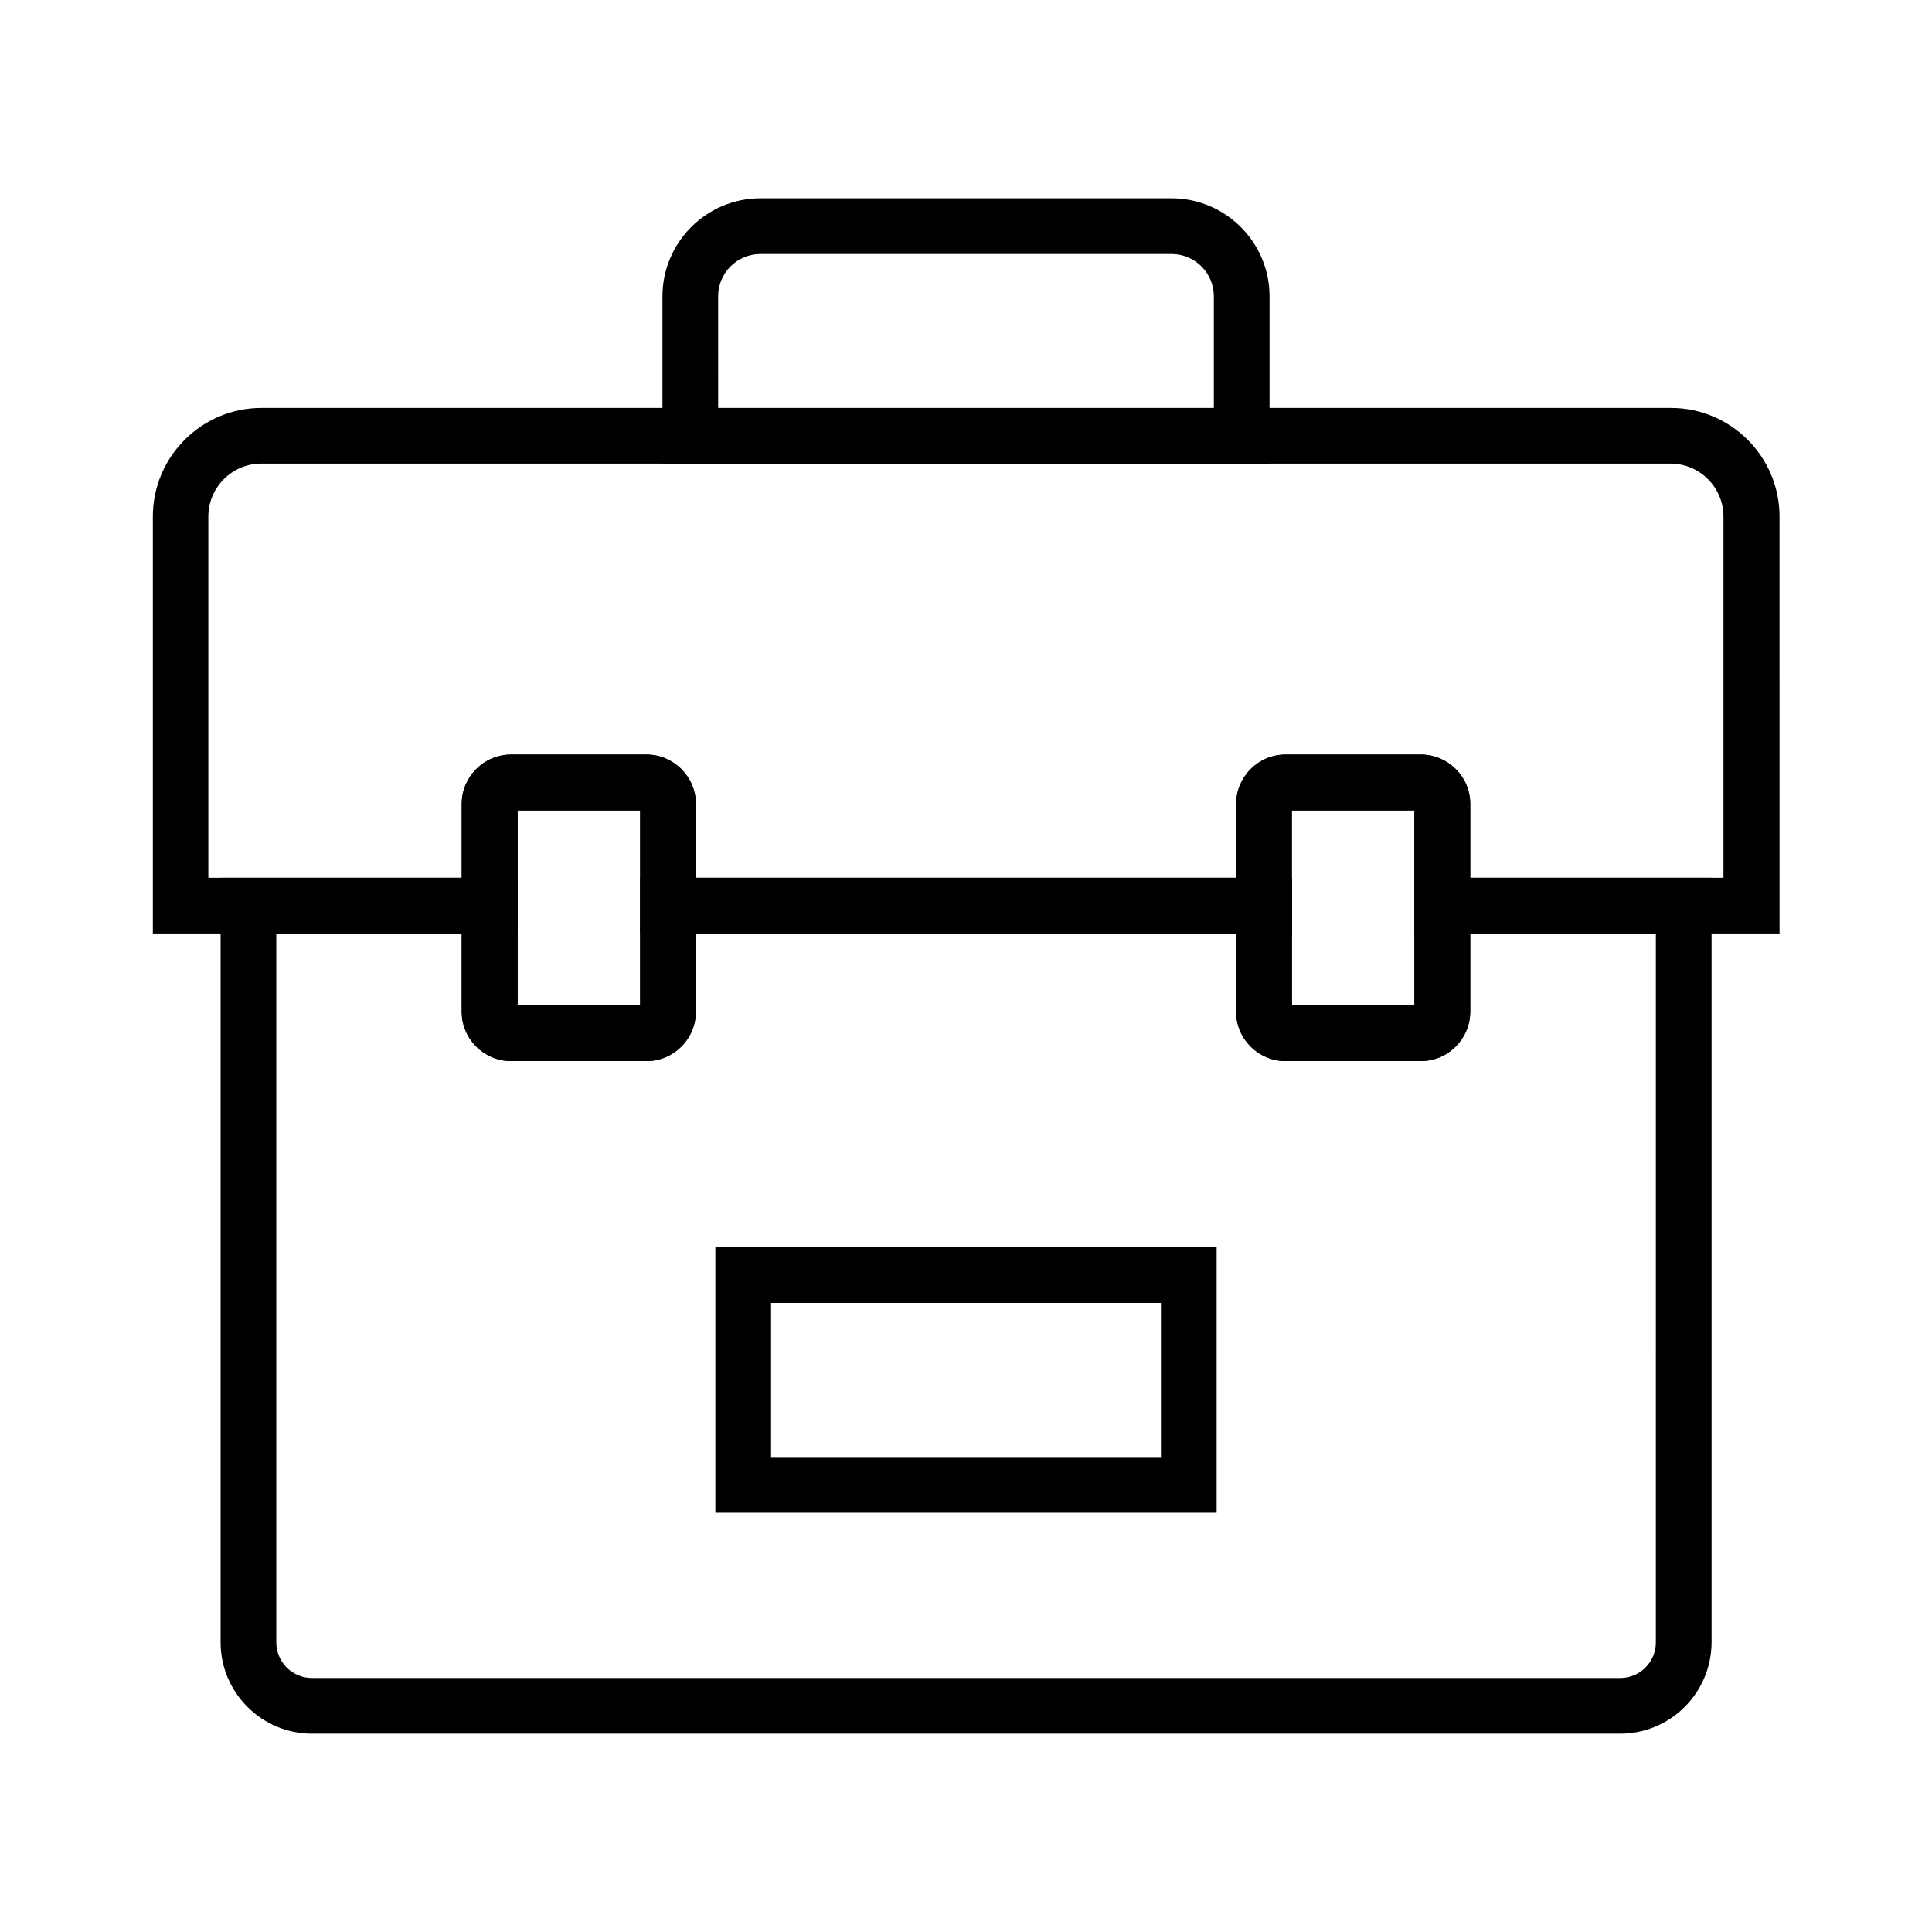
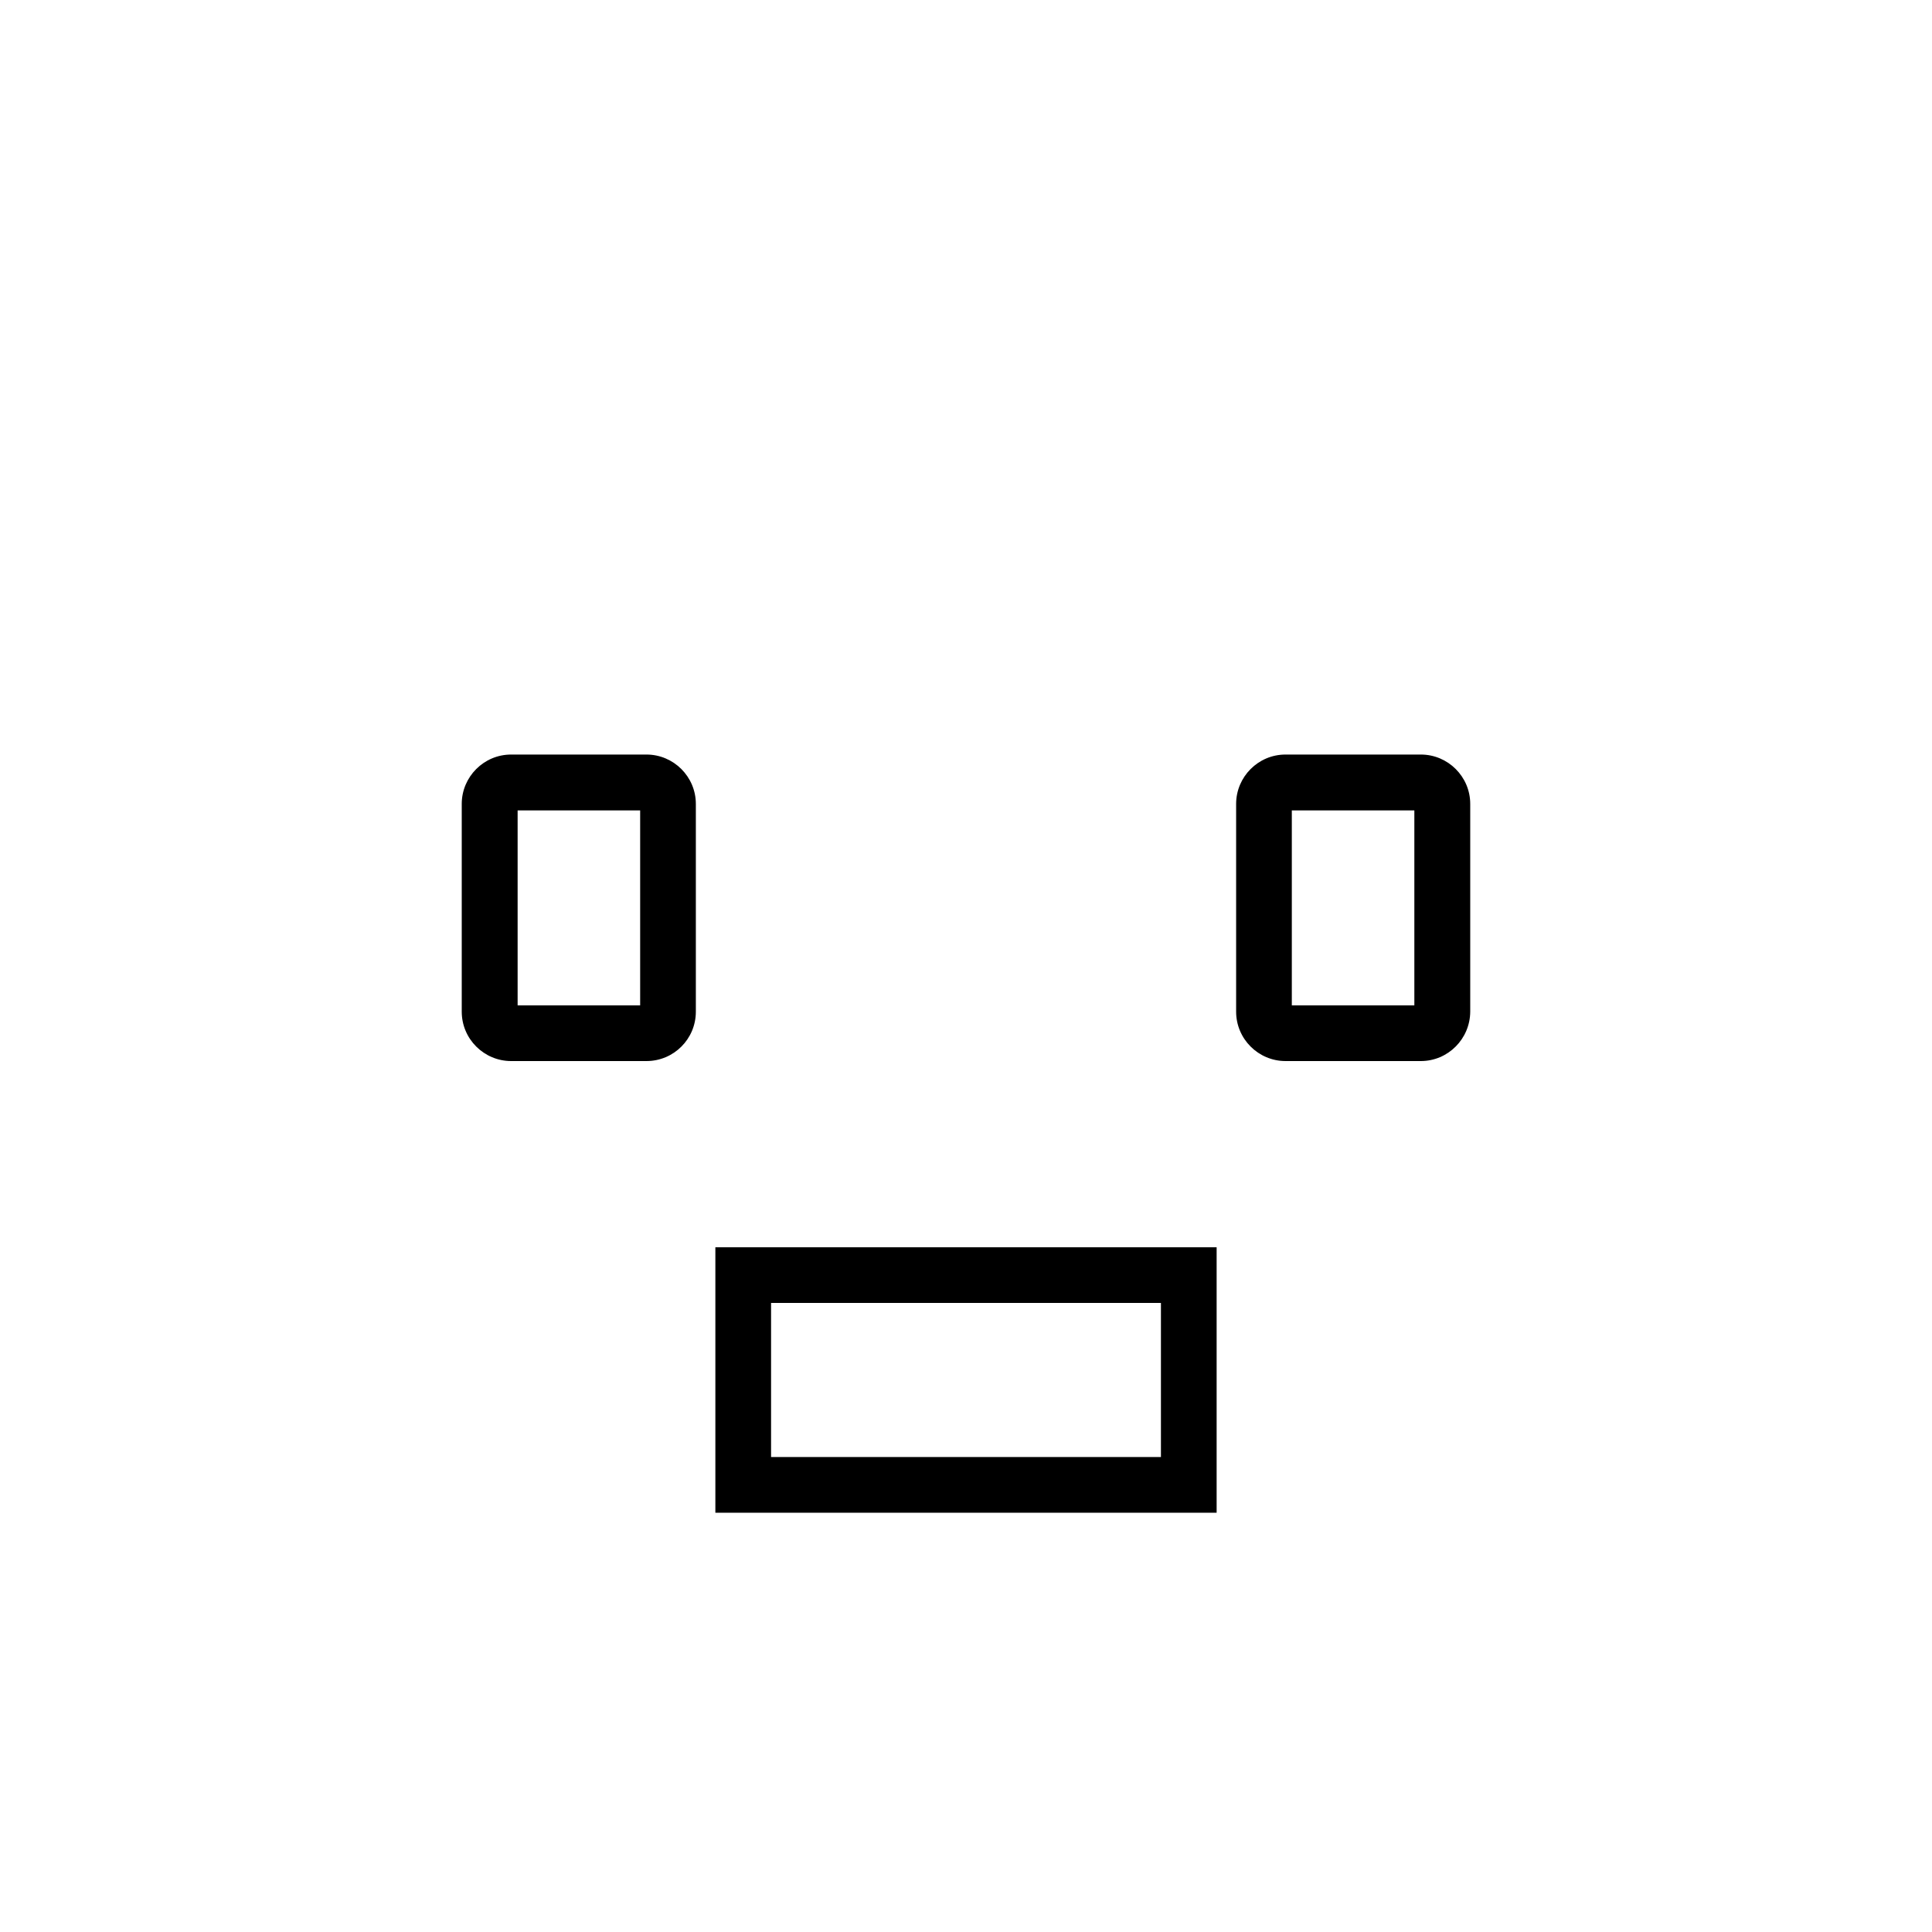
<svg xmlns="http://www.w3.org/2000/svg" fill="#000000" width="800px" height="800px" version="1.1" viewBox="144 144 512 512">
  <g>
-     <path d="m615.5 391.39h-96.68v-32.621h-32.473v32.621h-172.69v-32.621h-32.473v32.621h-96.68v-110.5c0-15.844 12.891-28.781 28.781-28.781h373.53c15.844 0 28.781 12.891 28.781 28.781l0.004 110.5zm-81.918-14.758h67.156v-95.742c0-7.723-6.297-14.023-14.023-14.023h-373.48c-7.723 0-14.023 6.297-14.023 14.023v95.742h67.156v-19.582c0-7.184 5.856-13.086 13.086-13.086h35.867c7.184 0 13.086 5.856 13.086 13.086v19.582h143.22v-19.582c0-7.184 5.856-13.086 13.086-13.086h35.824c7.184 0 13.086 5.856 13.086 13.086v19.582z" />
-     <path d="m573.33 603.44h-346.66c-13.332 0-24.207-10.875-24.207-24.207v-202.61h78.719v33.801h32.473v-33.801h172.74v33.801h32.473v-33.801h78.719v202.61c-0.047 13.383-10.871 24.207-24.254 24.207zm-356.11-212.05v187.85c0 5.215 4.231 9.445 9.445 9.445h346.71c5.215 0 9.445-4.231 9.445-9.445l0.004-187.85h-49.199v20.715c0 7.184-5.856 13.086-13.086 13.086h-35.867c-7.184 0-13.086-5.856-13.086-13.086v-20.715h-143.18v20.715c0 7.184-5.856 13.086-13.086 13.086h-35.871c-7.184 0-13.086-5.856-13.086-13.086v-20.715z" />
-     <path d="m480.44 266.91h-160.88v-44.379c0-14.316 11.66-25.977 25.977-25.977h108.93c14.316 0 25.977 11.66 25.977 25.977zm-146.12-14.762h131.36v-29.617c0-6.199-5.019-11.219-11.219-11.219h-108.93c-6.199 0-11.219 5.019-11.219 11.219z" />
    <path d="m315.32 425.19h-35.867c-7.184 0-13.086-5.856-13.086-13.086v-55.055c0-7.184 5.856-13.086 13.086-13.086h35.867c7.184 0 13.086 5.856 13.086 13.086v55.055c0.004 7.234-5.852 13.086-13.086 13.086zm-34.145-14.758h32.473v-51.66h-32.473z" />
    <path d="m520.54 425.19h-35.867c-7.184 0-13.086-5.856-13.086-13.086v-55.055c0-7.184 5.856-13.086 13.086-13.086h35.867c7.184 0 13.086 5.856 13.086 13.086v55.055c-0.047 7.234-5.902 13.086-13.086 13.086zm-34.195-14.758h32.473v-51.66h-32.473z" />
    <path d="m466.42 544.89h-132.84v-70.355h132.84zm-118.08-14.762h103.32v-40.836h-103.32z" />
  </g>
</svg>